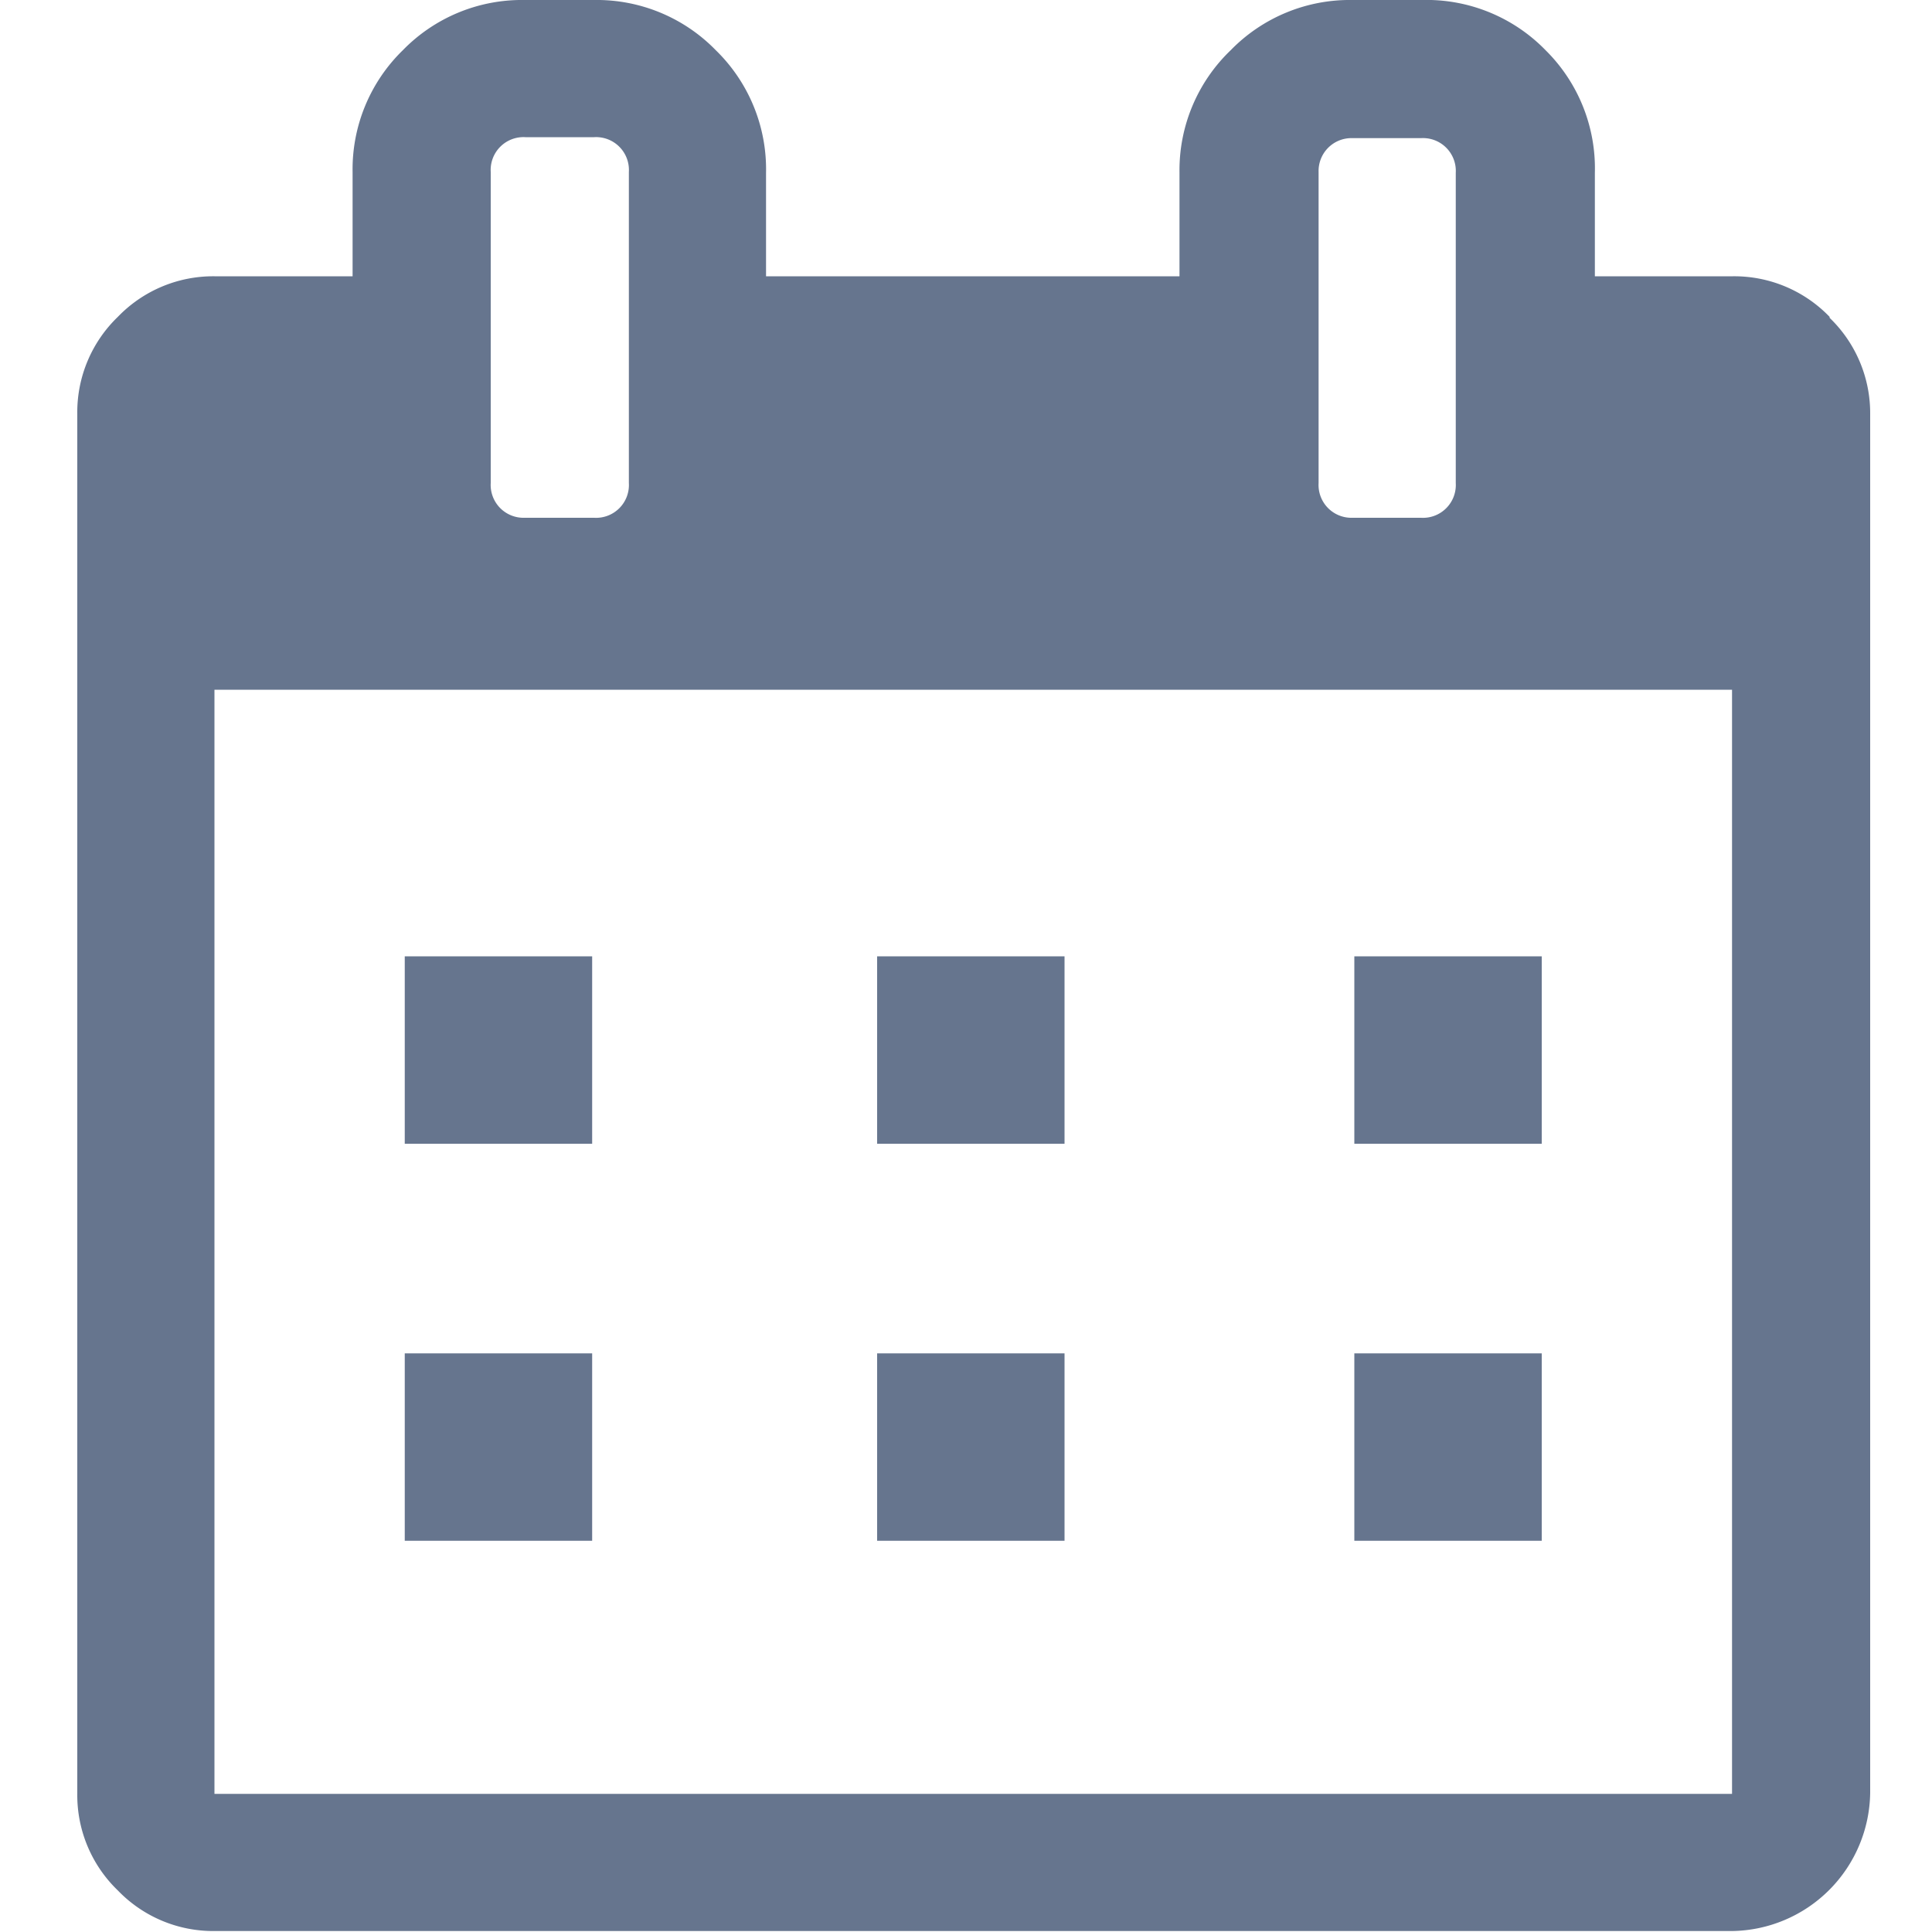
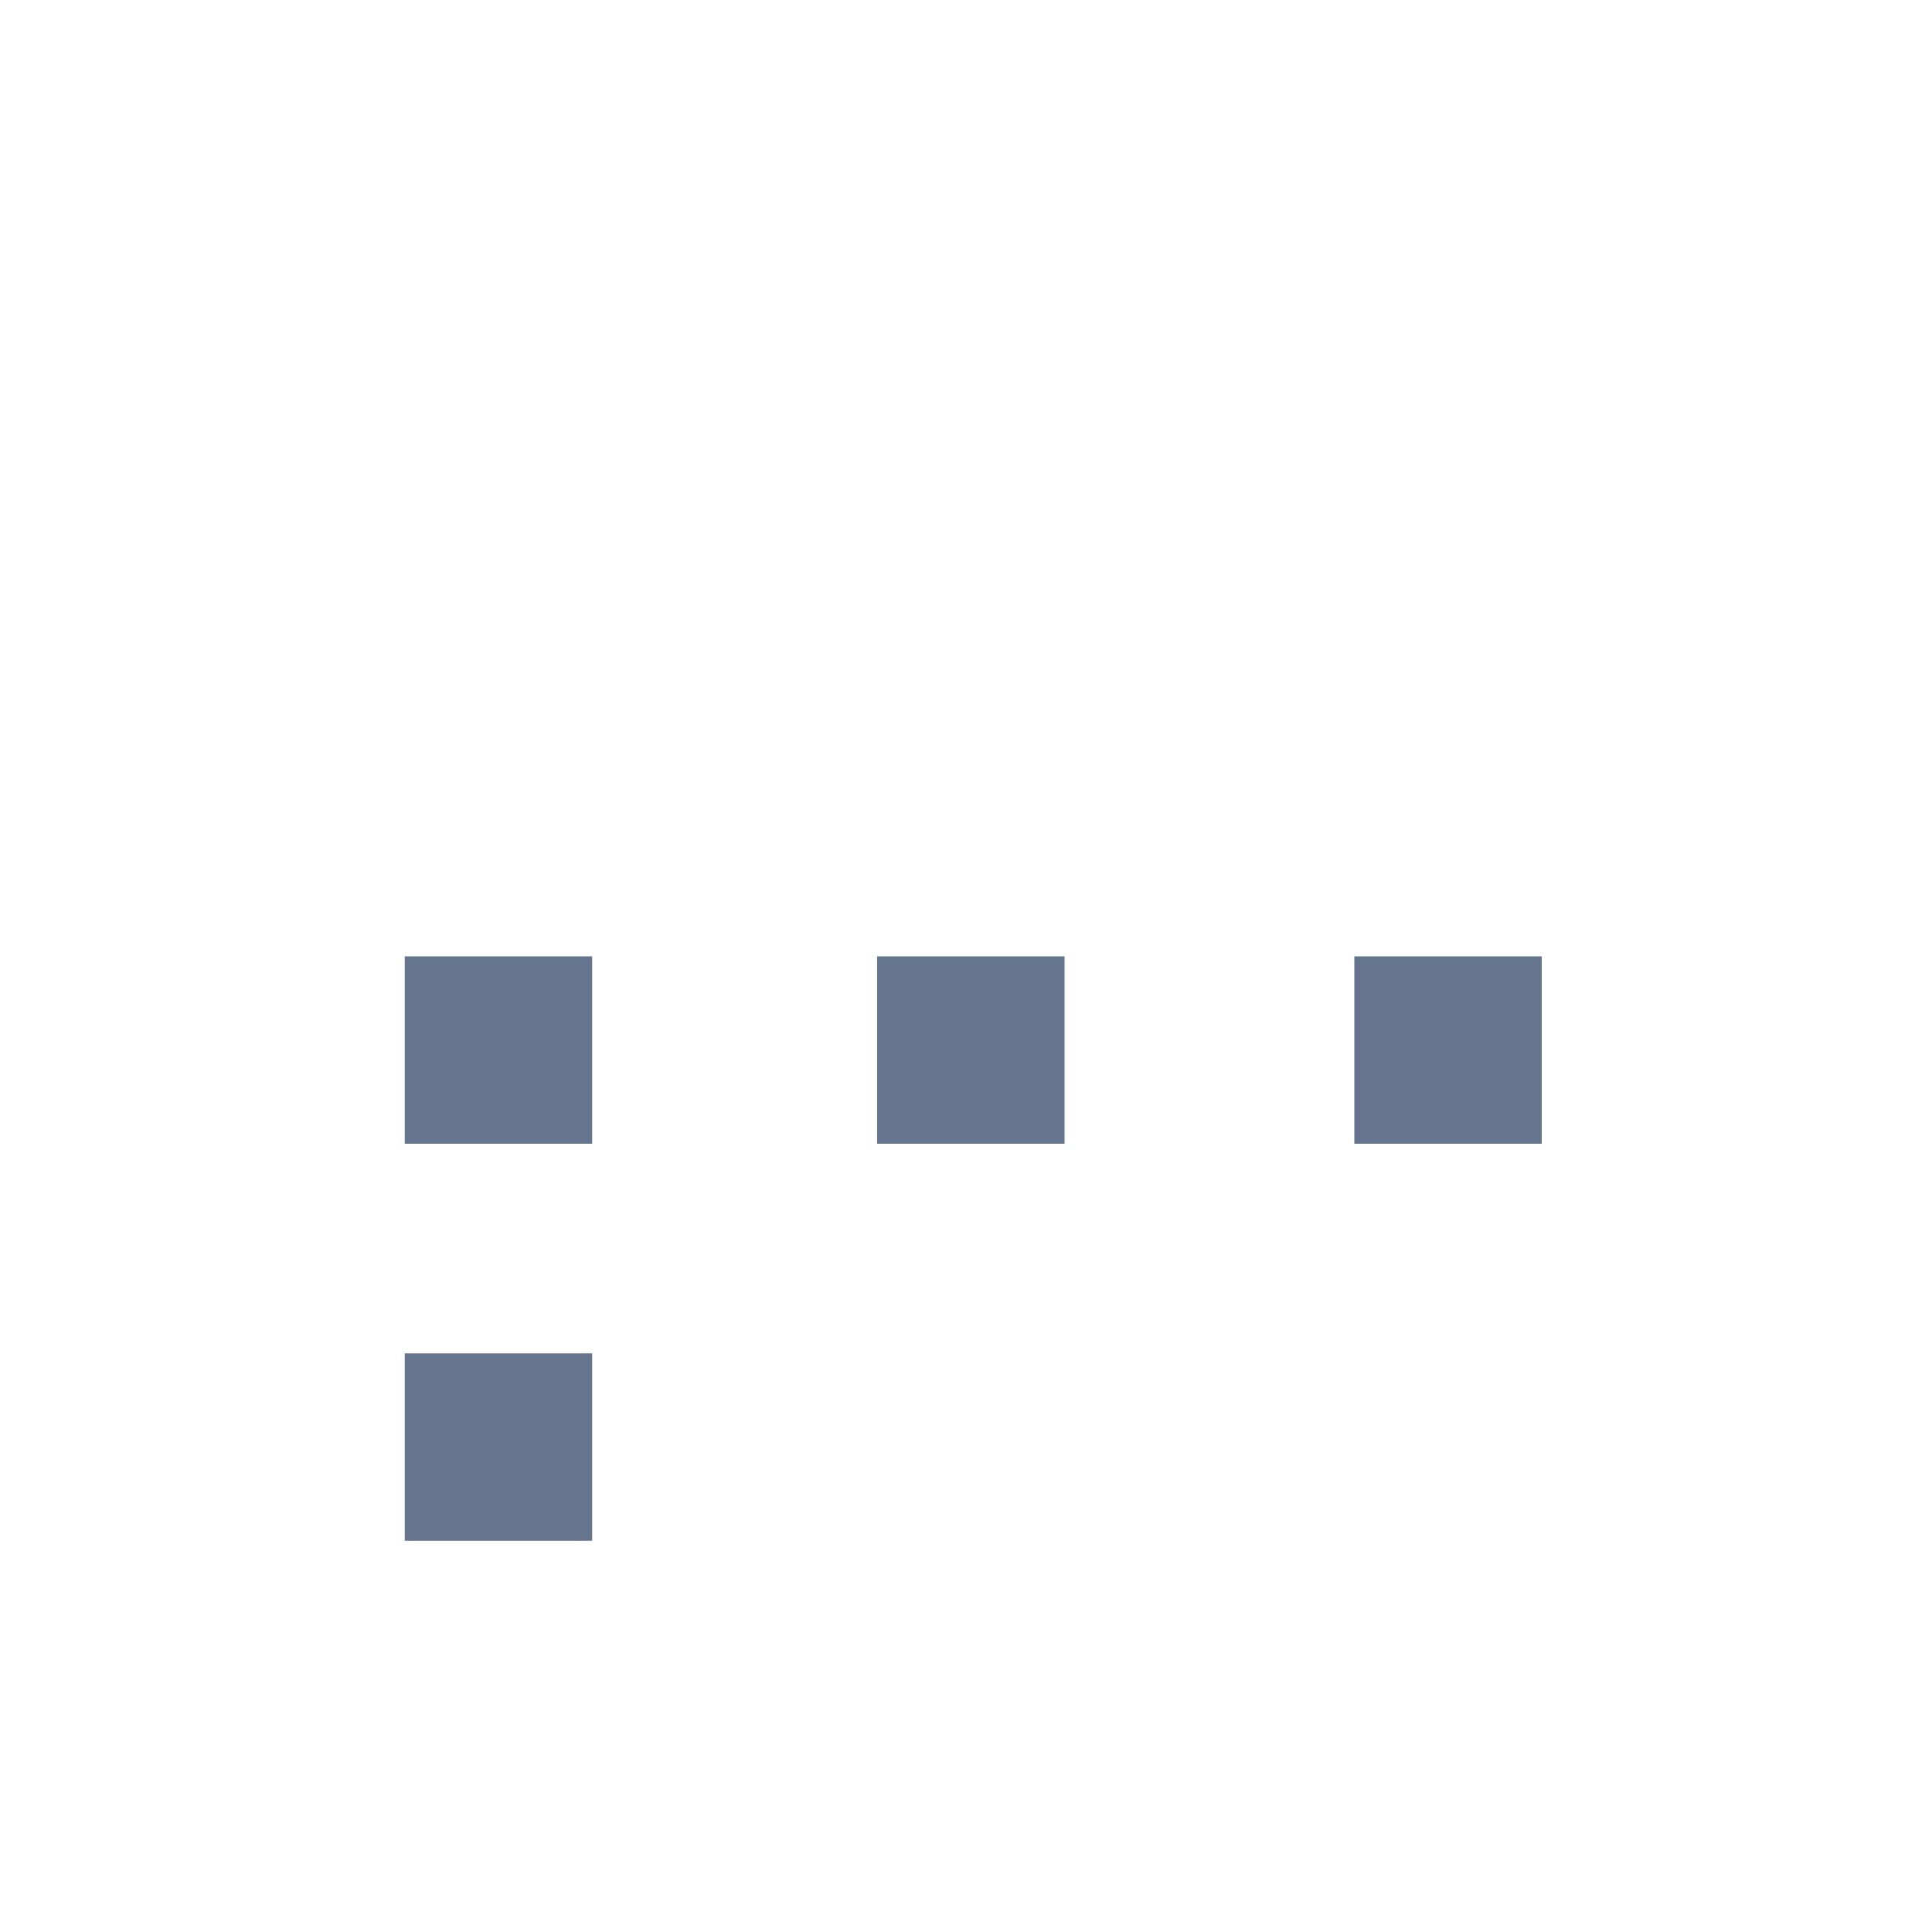
<svg xmlns="http://www.w3.org/2000/svg" id="Слой_1" data-name="Слой 1" viewBox="0 0 20 20">
  <defs>
    <style>.cls-1{fill:#66758e;}</style>
  </defs>
  <title>ico_calendar</title>
-   <path class="cls-1" d="M18.94,3.28a1.37,1.37,0,0,0-1-.42H16.51V1.79A1.72,1.72,0,0,0,16,.52,1.72,1.72,0,0,0,14.72,0H14a1.72,1.72,0,0,0-1.26.52,1.72,1.72,0,0,0-.53,1.26V2.86H7.93V1.79A1.72,1.72,0,0,0,7.41.52,1.72,1.72,0,0,0,6.15,0H5.43A1.72,1.72,0,0,0,4.17.52a1.72,1.72,0,0,0-.52,1.26V2.86H2.22a1.37,1.37,0,0,0-1,.42,1.37,1.37,0,0,0-.42,1V18.57a1.37,1.37,0,0,0,.42,1,1.37,1.37,0,0,0,1,.42H17.93a1.45,1.45,0,0,0,1.43-1.43V4.29a1.37,1.37,0,0,0-.42-1Zm-5.29-1.5A.34.34,0,0,1,14,1.43h.71a.34.34,0,0,1,.36.36V5a.34.34,0,0,1-.36.36H14A.34.34,0,0,1,13.65,5Zm-8.57,0a.34.34,0,0,1,.36-.36h.71a.34.34,0,0,1,.36.36V5a.34.34,0,0,1-.36.36H5.43A.34.34,0,0,1,5.08,5ZM17.93,18.57H2.22V7.14H17.93Zm0,0" />
  <rect class="cls-1" x="4.19" y="9.9" width="1.94" height="1.94" />
  <rect class="cls-1" x="14.02" y="9.9" width="1.94" height="1.94" />
  <rect class="cls-1" x="9.08" y="9.9" width="1.94" height="1.94" />
  <rect class="cls-1" x="4.19" y="14.01" width="1.94" height="1.94" />
-   <rect class="cls-1" x="14.02" y="14.01" width="1.94" height="1.94" />
-   <rect class="cls-1" x="9.08" y="14.01" width="1.94" height="1.94" />
</svg>